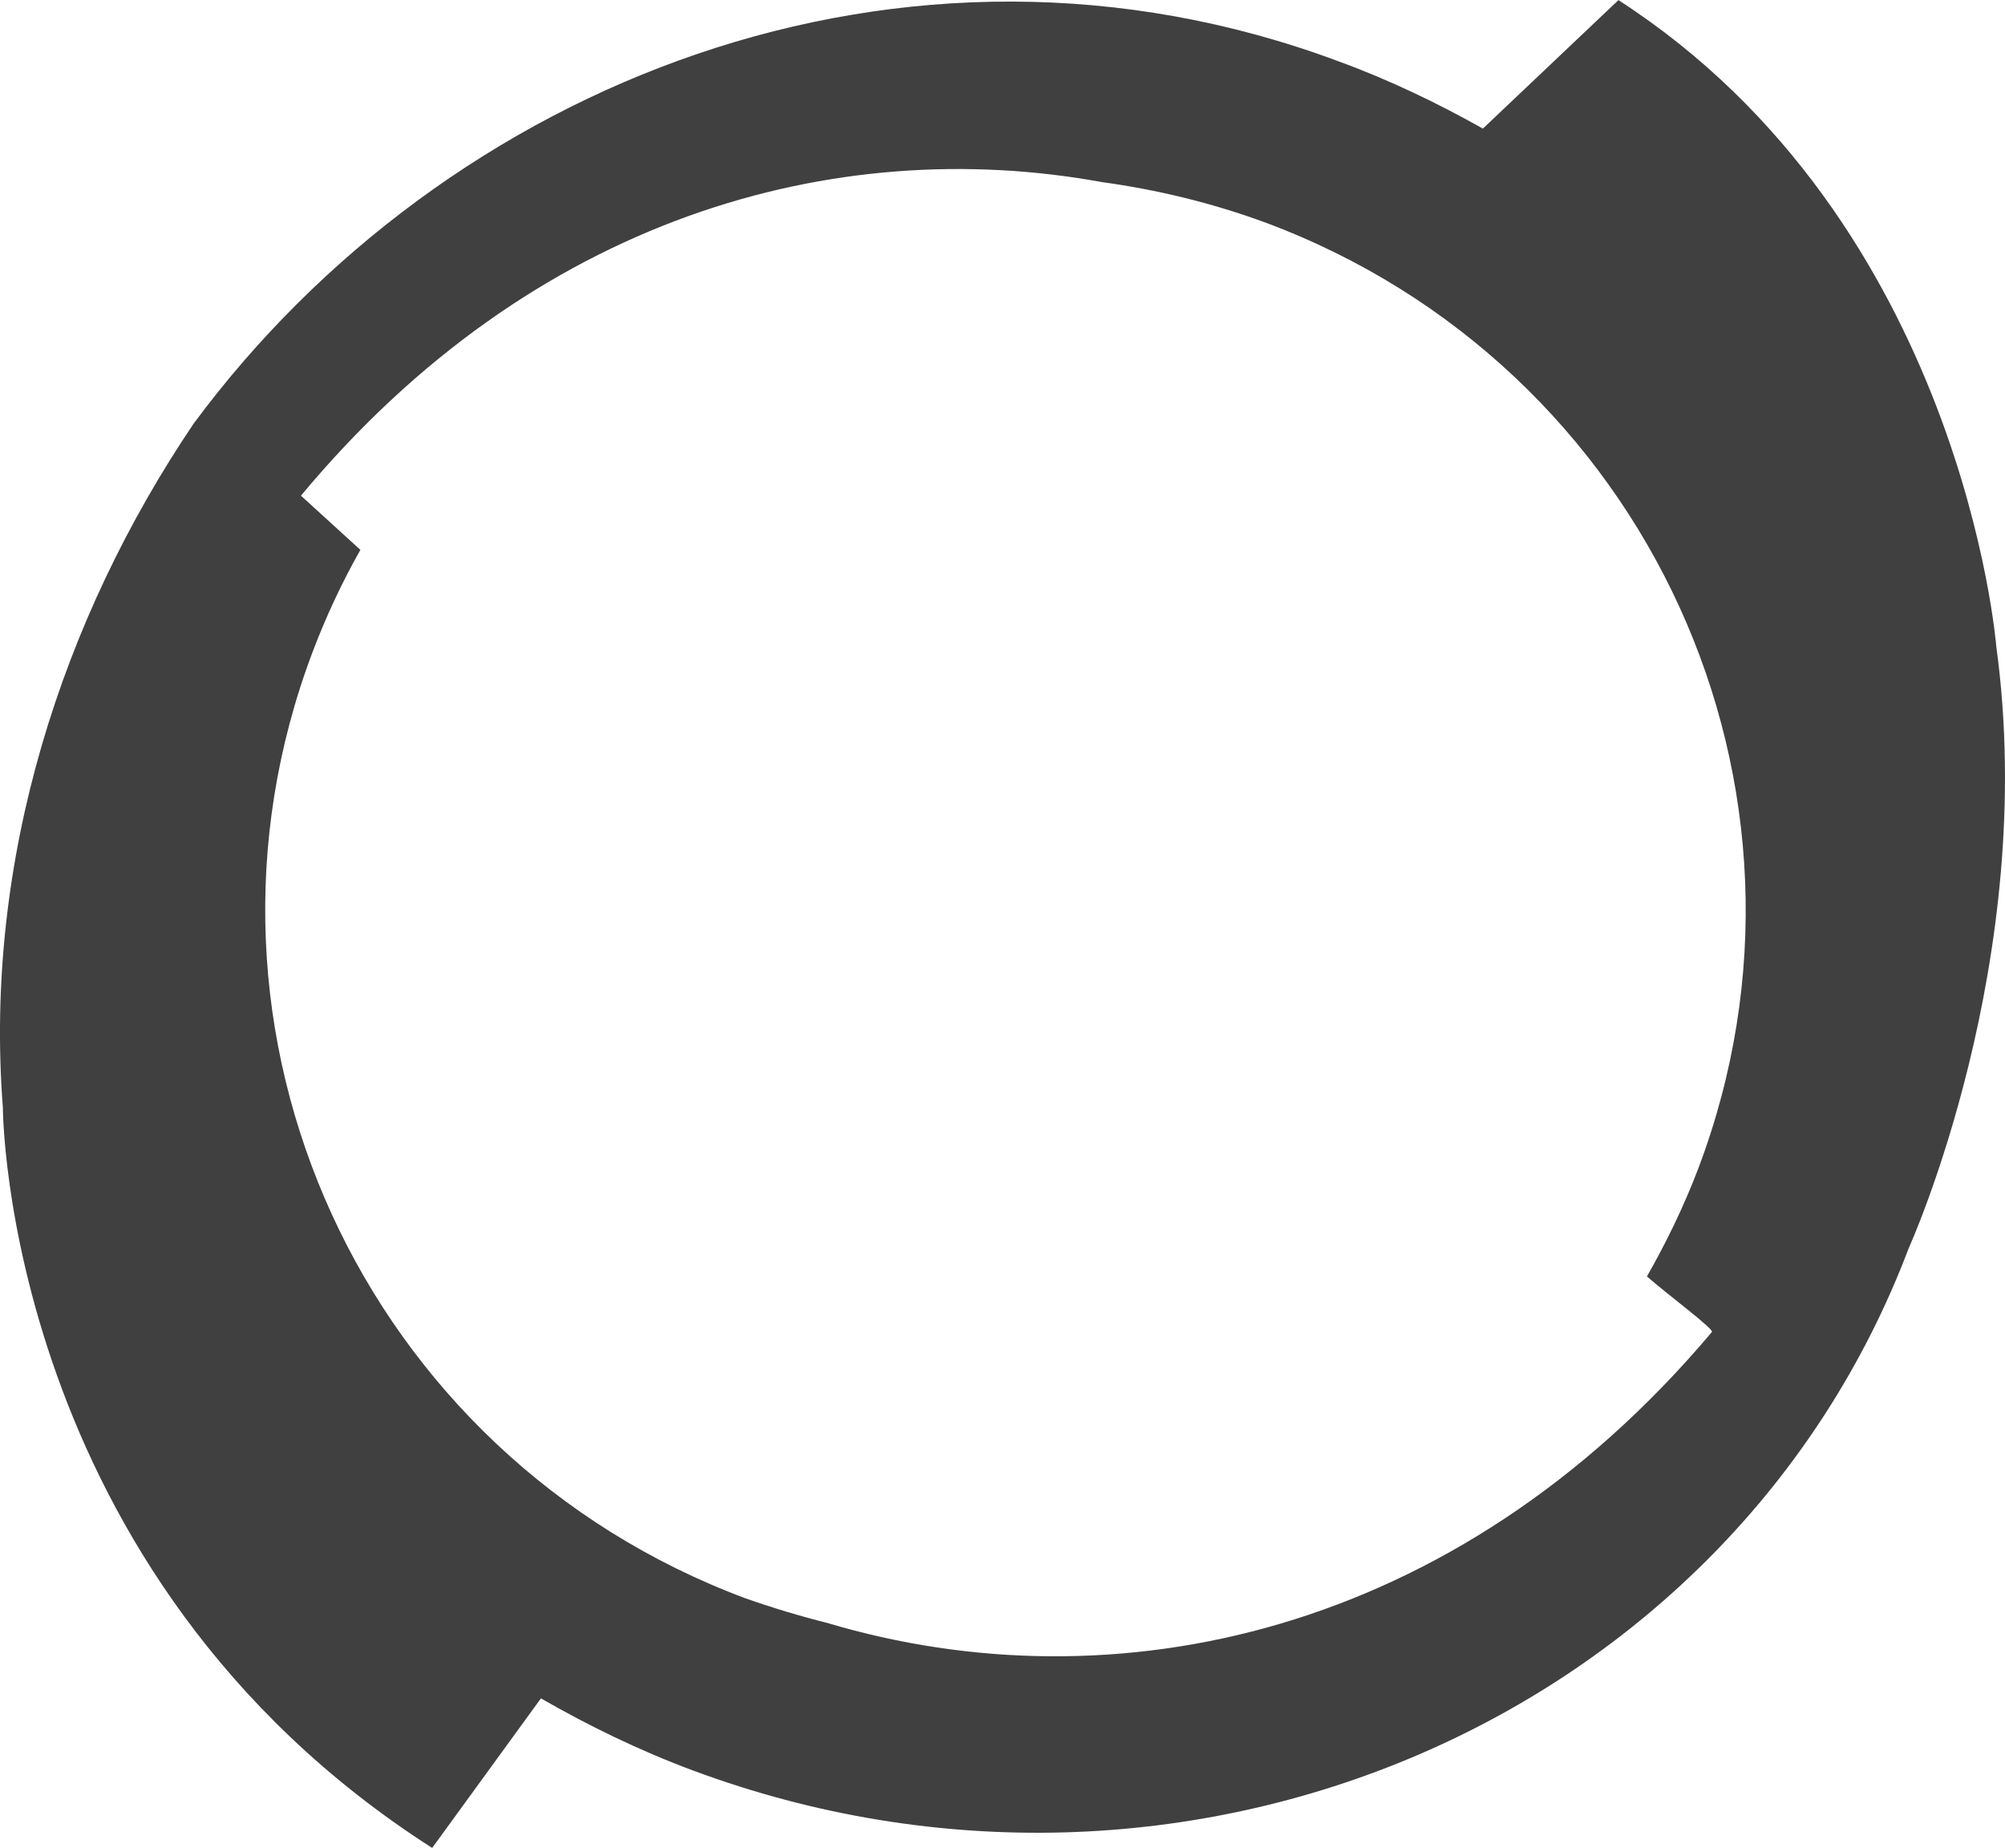
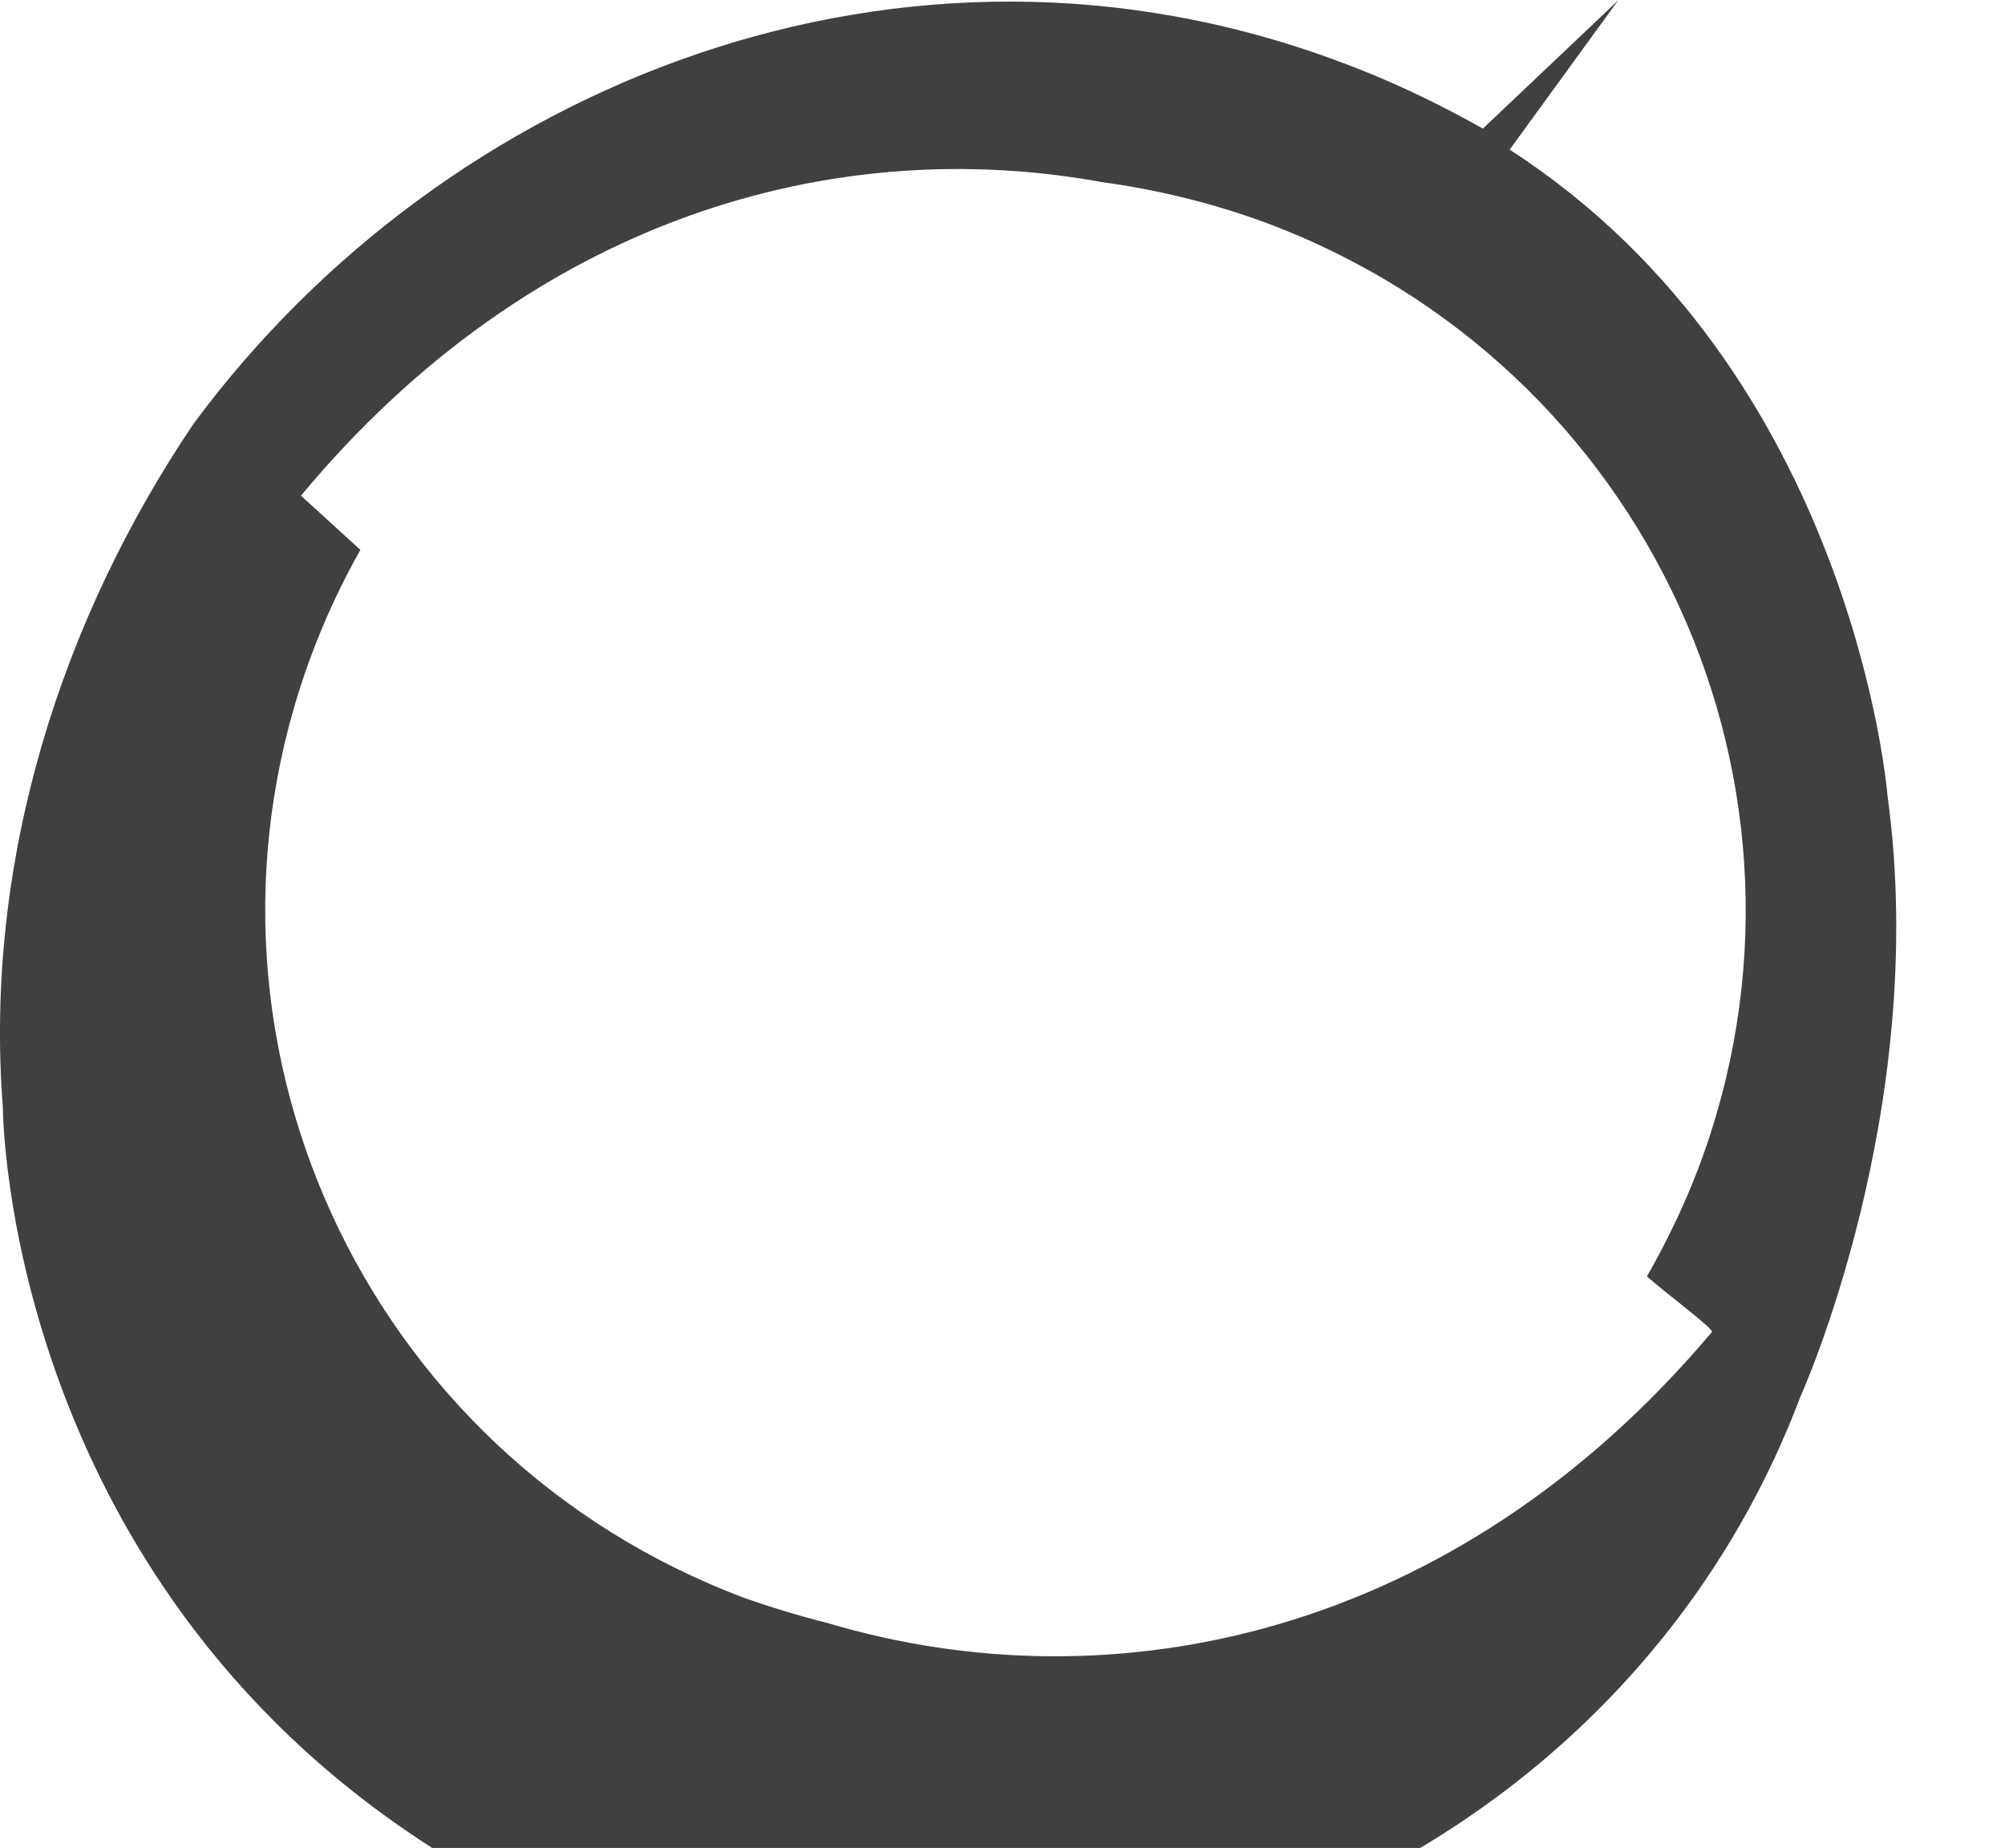
<svg xmlns="http://www.w3.org/2000/svg" width="51" height="47" viewBox="0 0 51 47">
  <g fill="none" fill-rule="evenodd">
    <g fill="#404040" fill-rule="nonzero">
      <g>
-         <path d="M7.95 16.585c.339-.896.745-1.766 1.217-2.6l-1.512-1.378c5.894-7.085 13.58-9.215 20.379-7.975 1.39.192 2.78.523 4.155 1.029 9.738 3.63 14.666 14.404 11.007 24.064-.365.96-.817 1.885-1.304 2.74.538.472 1.72 1.344 1.652 1.414-6.539 7.757-15.25 9.562-22.5 7.399-.696-.175-1.392-.384-2.088-.629-9.72-3.63-14.658-14.397-11.006-24.064zM41.162.008l-3.443 3.263c-1.147-.646-2.382-1.24-3.668-1.71-11.06-4.126-22.71.541-29.126 9.214C1.568 15.747-.415 21.873.073 28.172c0 0 .018 11.848 10.92 18.828l2.766-3.804c1.216.698 2.503 1.326 3.86 1.831 12.518 4.66 26.394-1.291 30.934-13.286 0 0 3.321-7.312 2.225-15.304 0 0-.852-10.783-9.615-16.437l-.001.008z" transform="translate(-1231 -2683) translate(1231 2683)" />
+         <path d="M7.95 16.585c.339-.896.745-1.766 1.217-2.6l-1.512-1.378c5.894-7.085 13.58-9.215 20.379-7.975 1.39.192 2.78.523 4.155 1.029 9.738 3.63 14.666 14.404 11.007 24.064-.365.96-.817 1.885-1.304 2.74.538.472 1.72 1.344 1.652 1.414-6.539 7.757-15.25 9.562-22.5 7.399-.696-.175-1.392-.384-2.088-.629-9.72-3.63-14.658-14.397-11.006-24.064zM41.162.008l-3.443 3.263c-1.147-.646-2.382-1.24-3.668-1.71-11.06-4.126-22.71.541-29.126 9.214C1.568 15.747-.415 21.873.073 28.172c0 0 .018 11.848 10.92 18.828c1.216.698 2.503 1.326 3.86 1.831 12.518 4.66 26.394-1.291 30.934-13.286 0 0 3.321-7.312 2.225-15.304 0 0-.852-10.783-9.615-16.437l-.001.008z" transform="translate(-1231 -2683) translate(1231 2683)" />
      </g>
    </g>
  </g>
</svg>